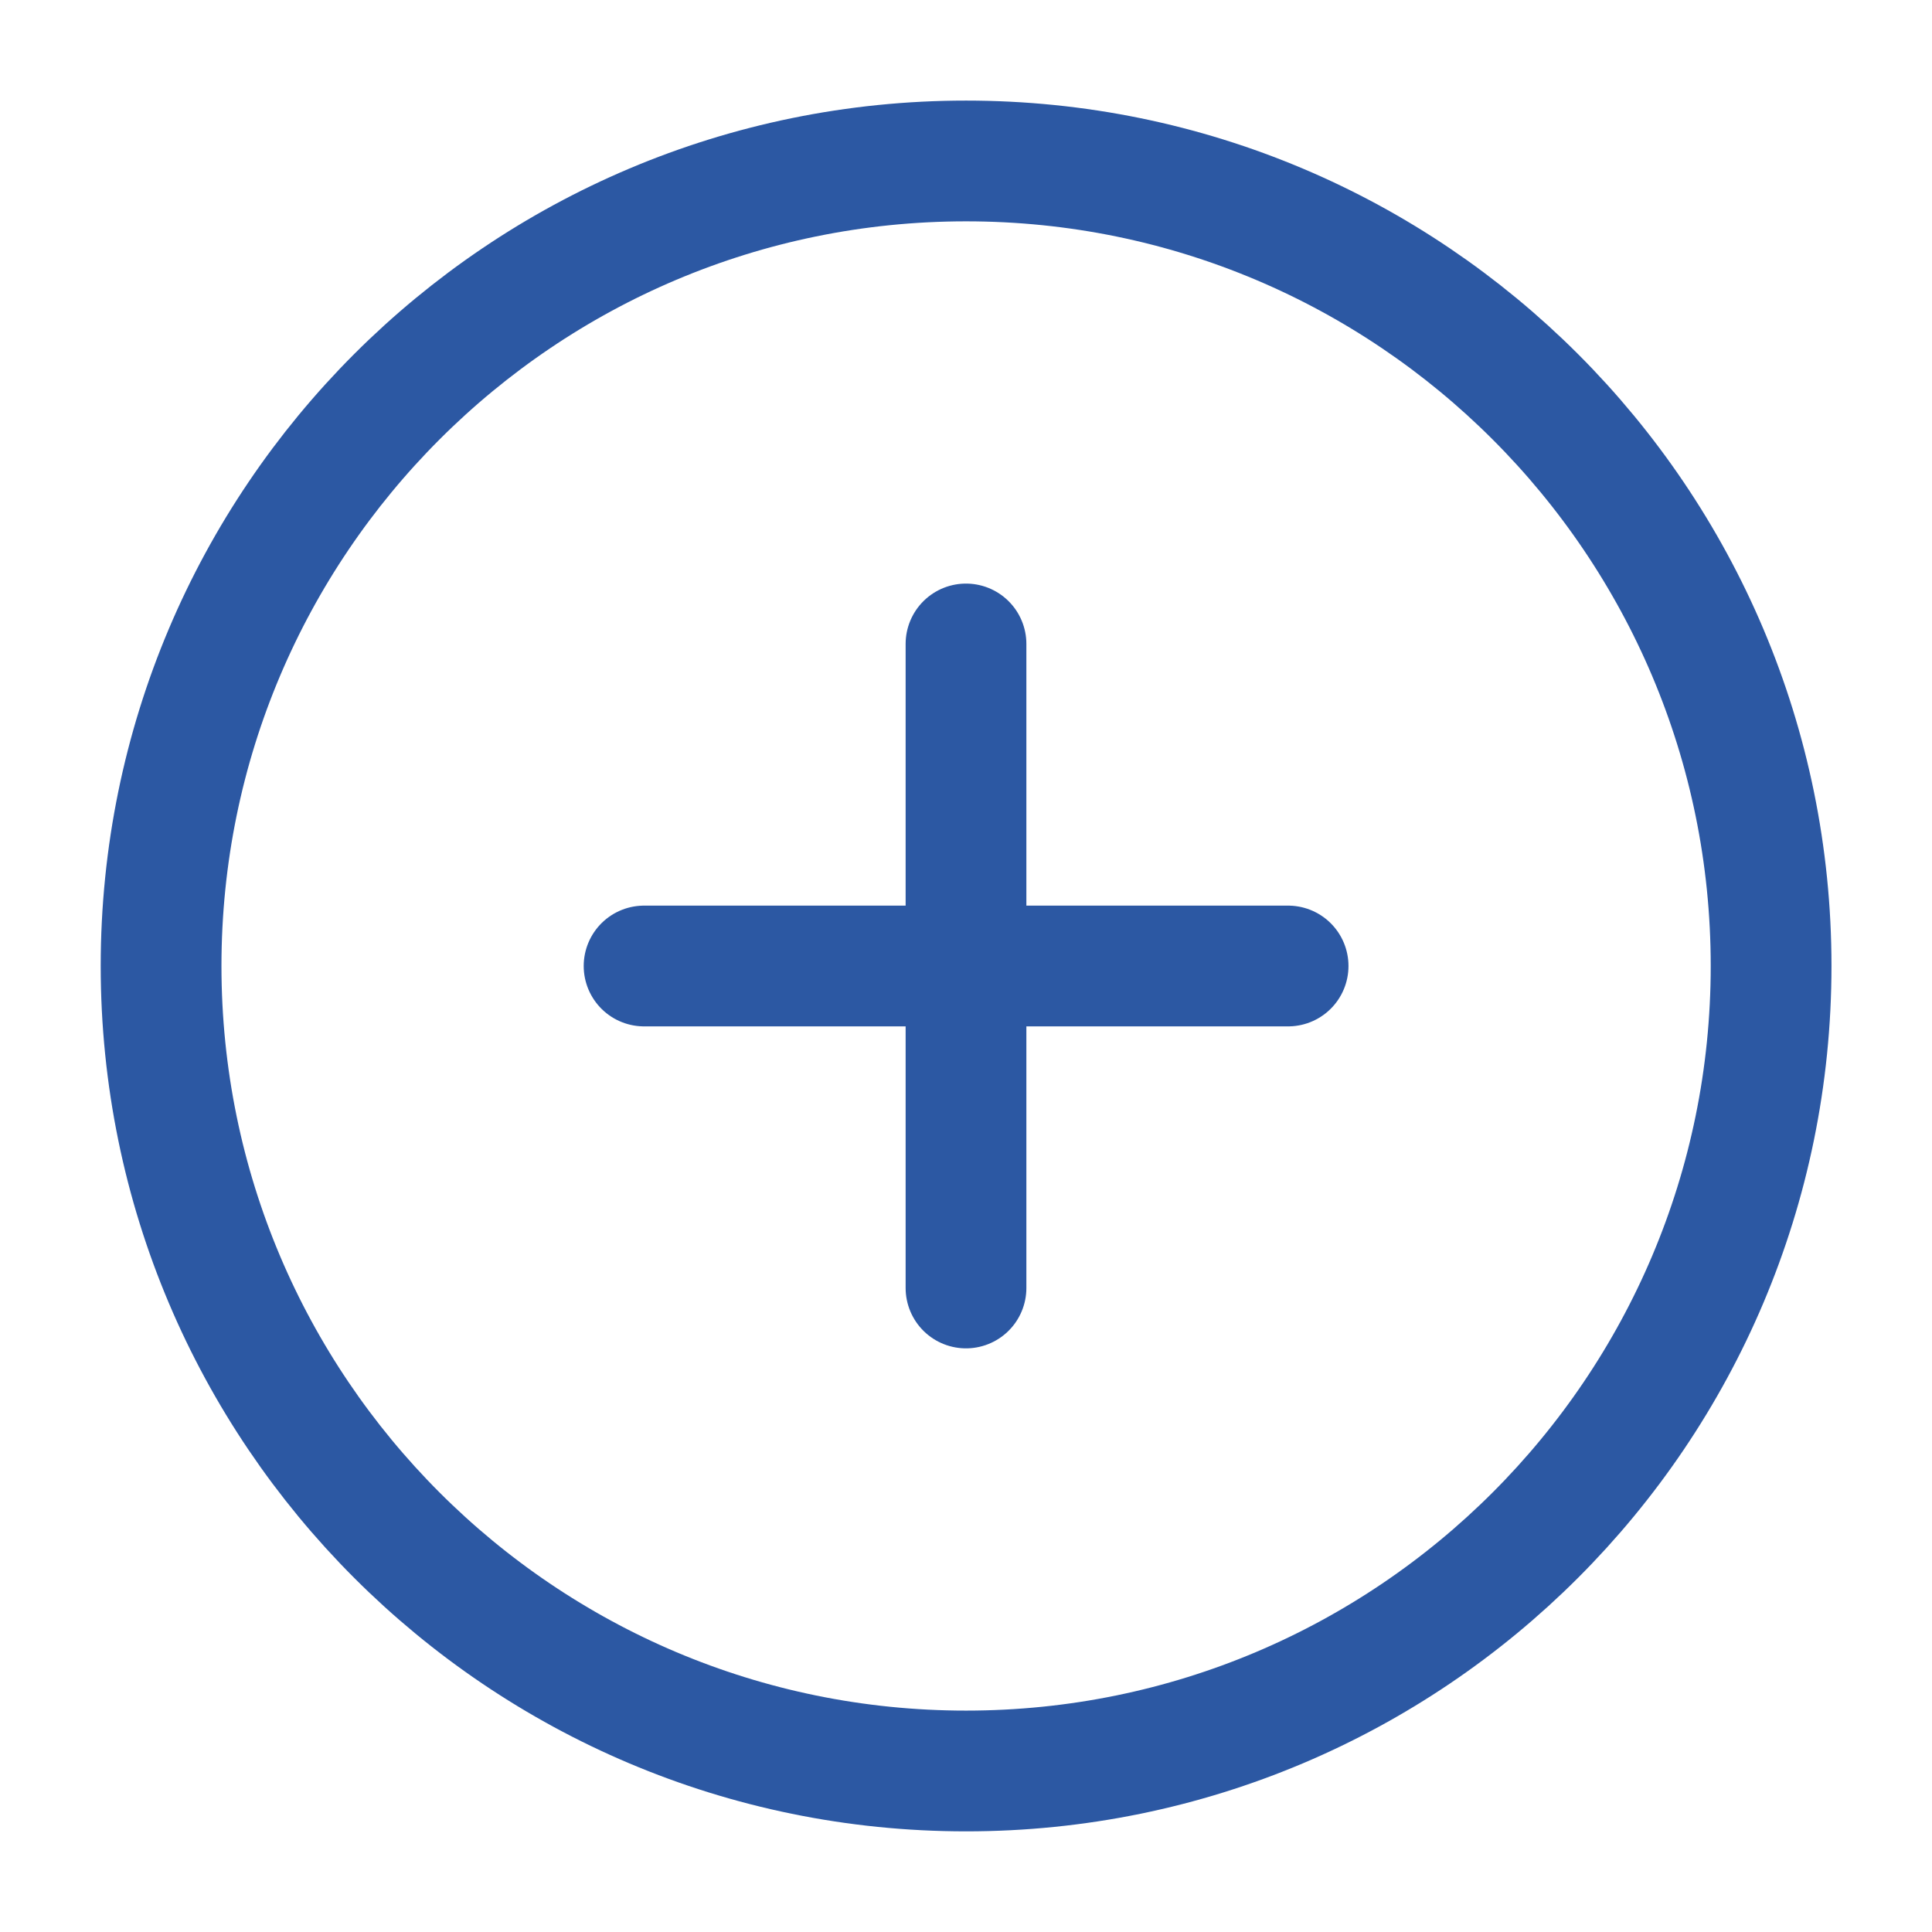
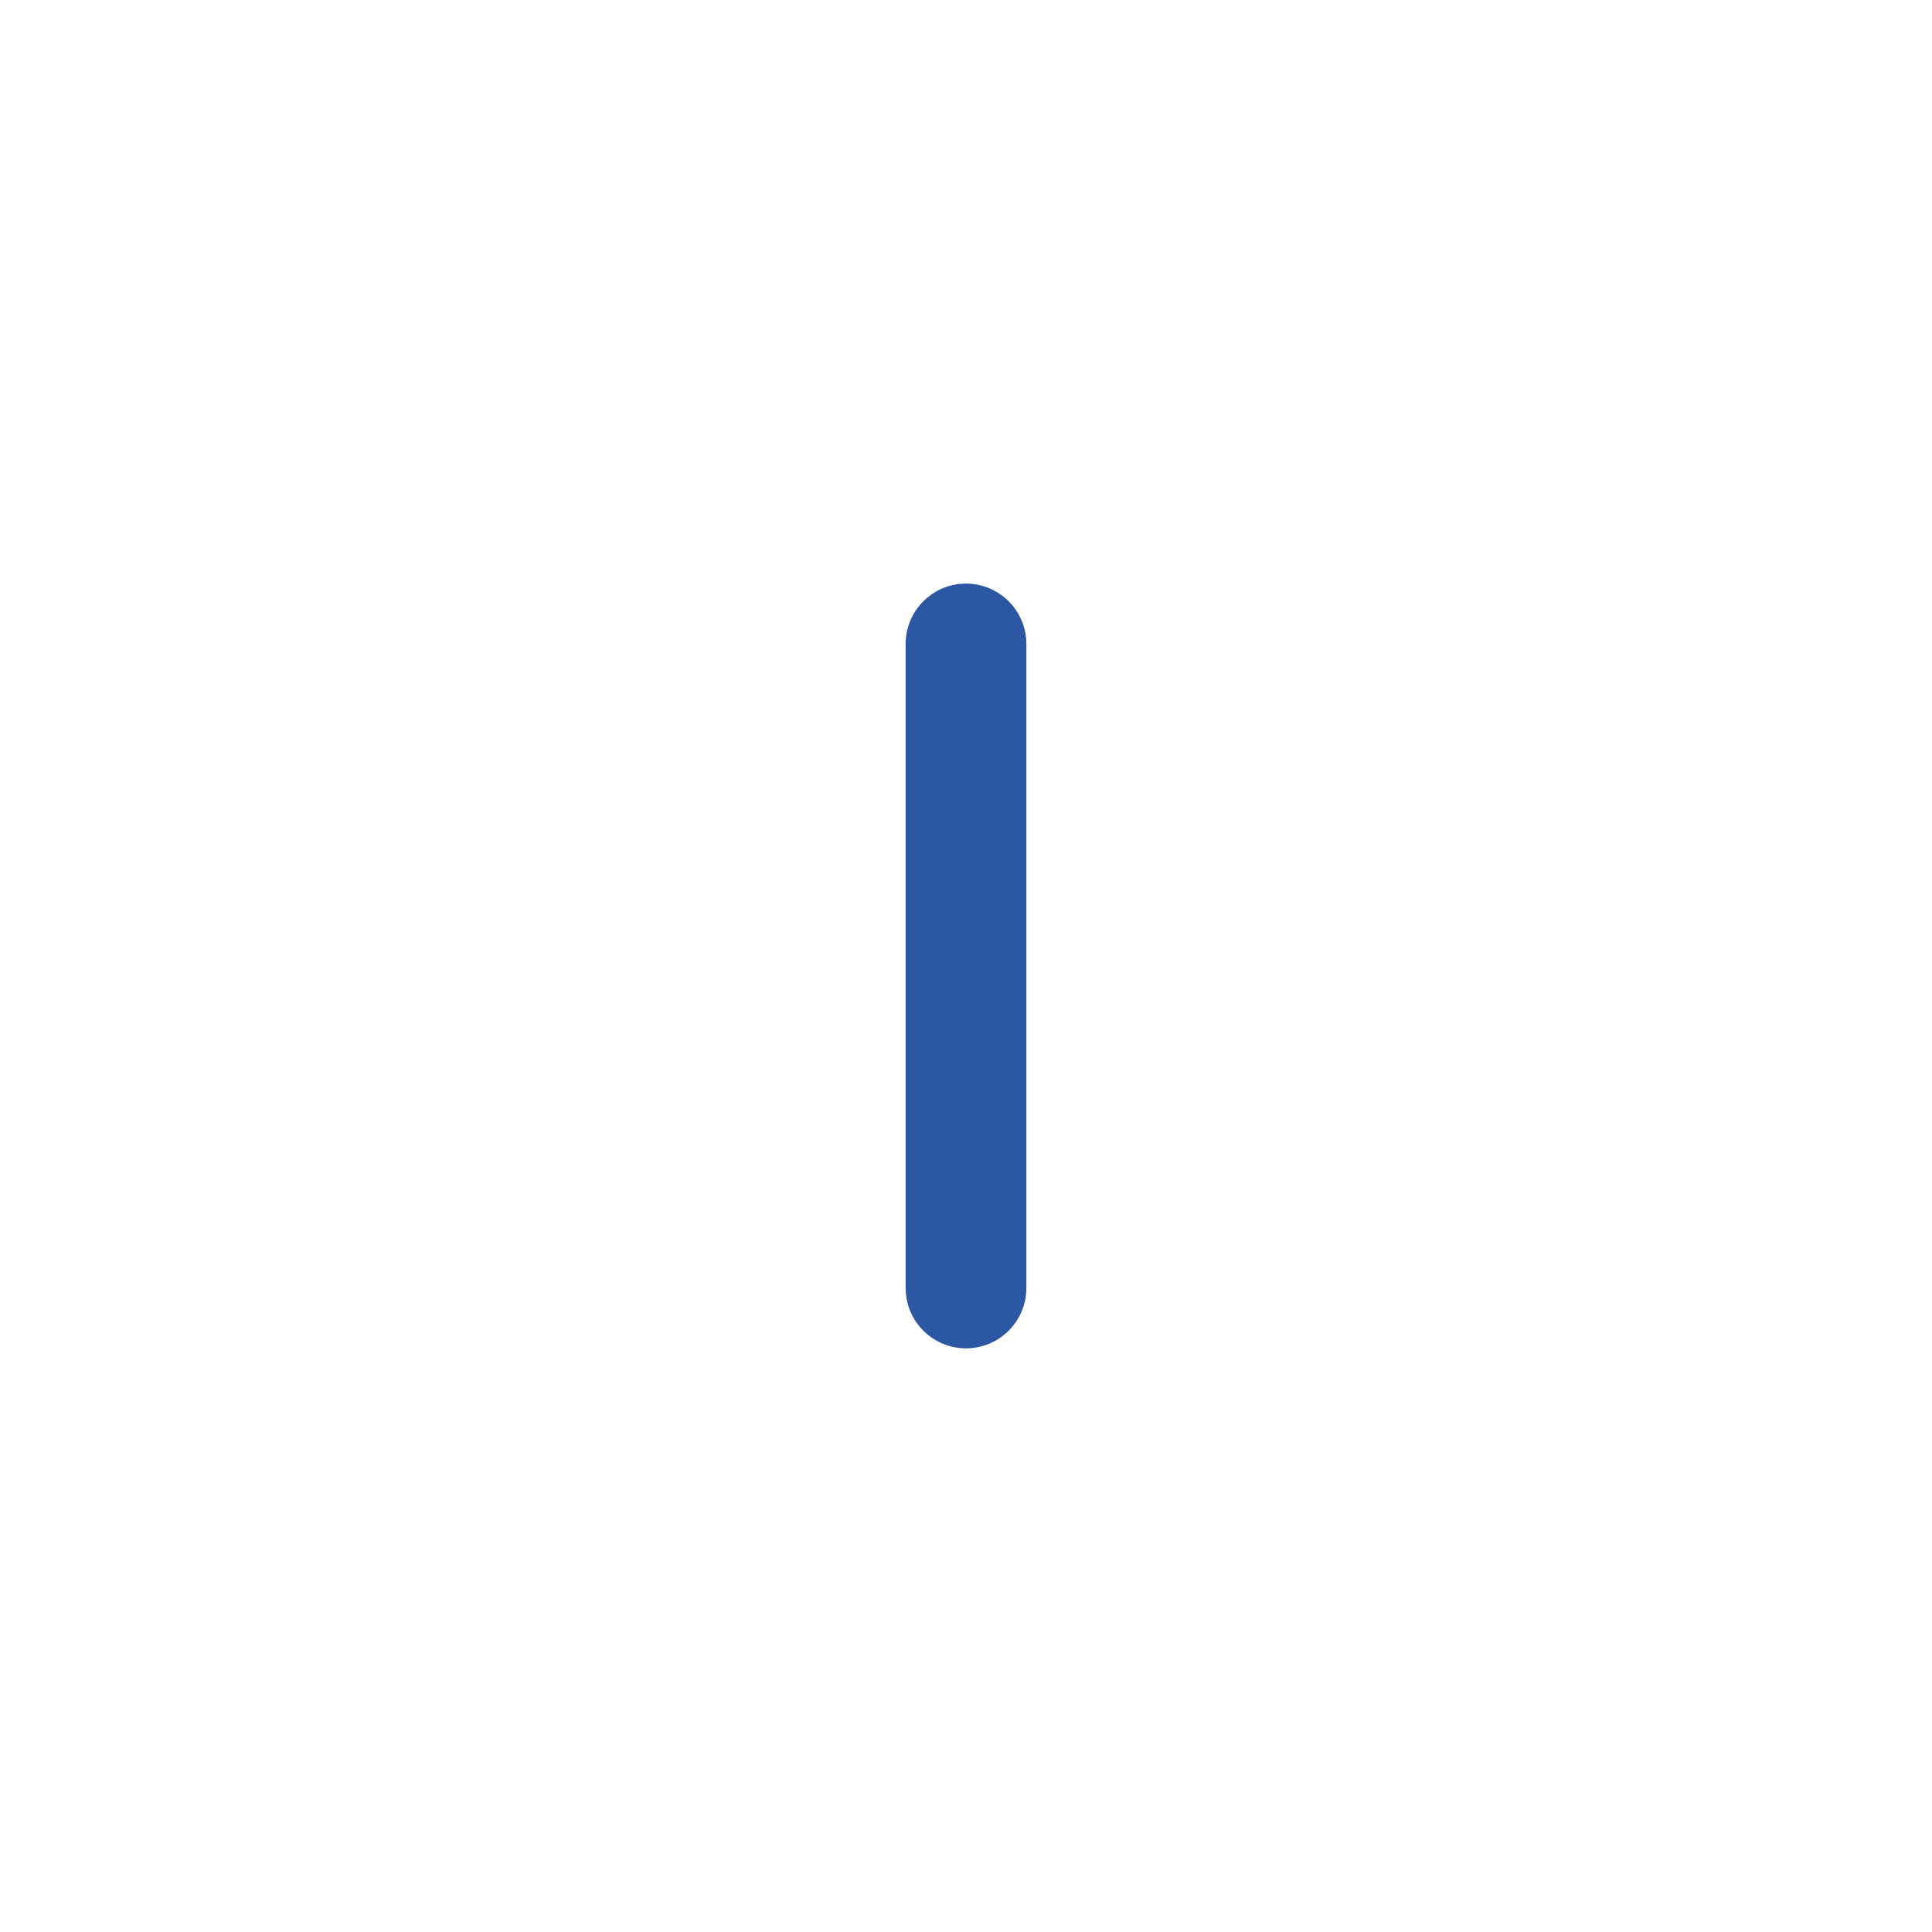
<svg xmlns="http://www.w3.org/2000/svg" width="32" height="32" viewBox="0 0 32 32" fill="none">
-   <path d="M16.001 29.333C23.365 29.333 29.335 23.363 29.335 15.999C29.335 8.636 23.365 2.666 16.001 2.666C8.638 2.666 2.668 8.636 2.668 15.999C2.668 23.363 8.638 29.333 16.001 29.333Z" stroke="#2C58A3" stroke-width="2" stroke-linecap="round" stroke-linejoin="round" />
  <path d="M16 10.666V21.333" stroke="#2C58A3" stroke-width="2" stroke-linecap="round" stroke-linejoin="round" />
-   <path d="M10.668 16H21.335" stroke="#2C58A3" stroke-width="2" stroke-linecap="round" stroke-linejoin="round" />
</svg>